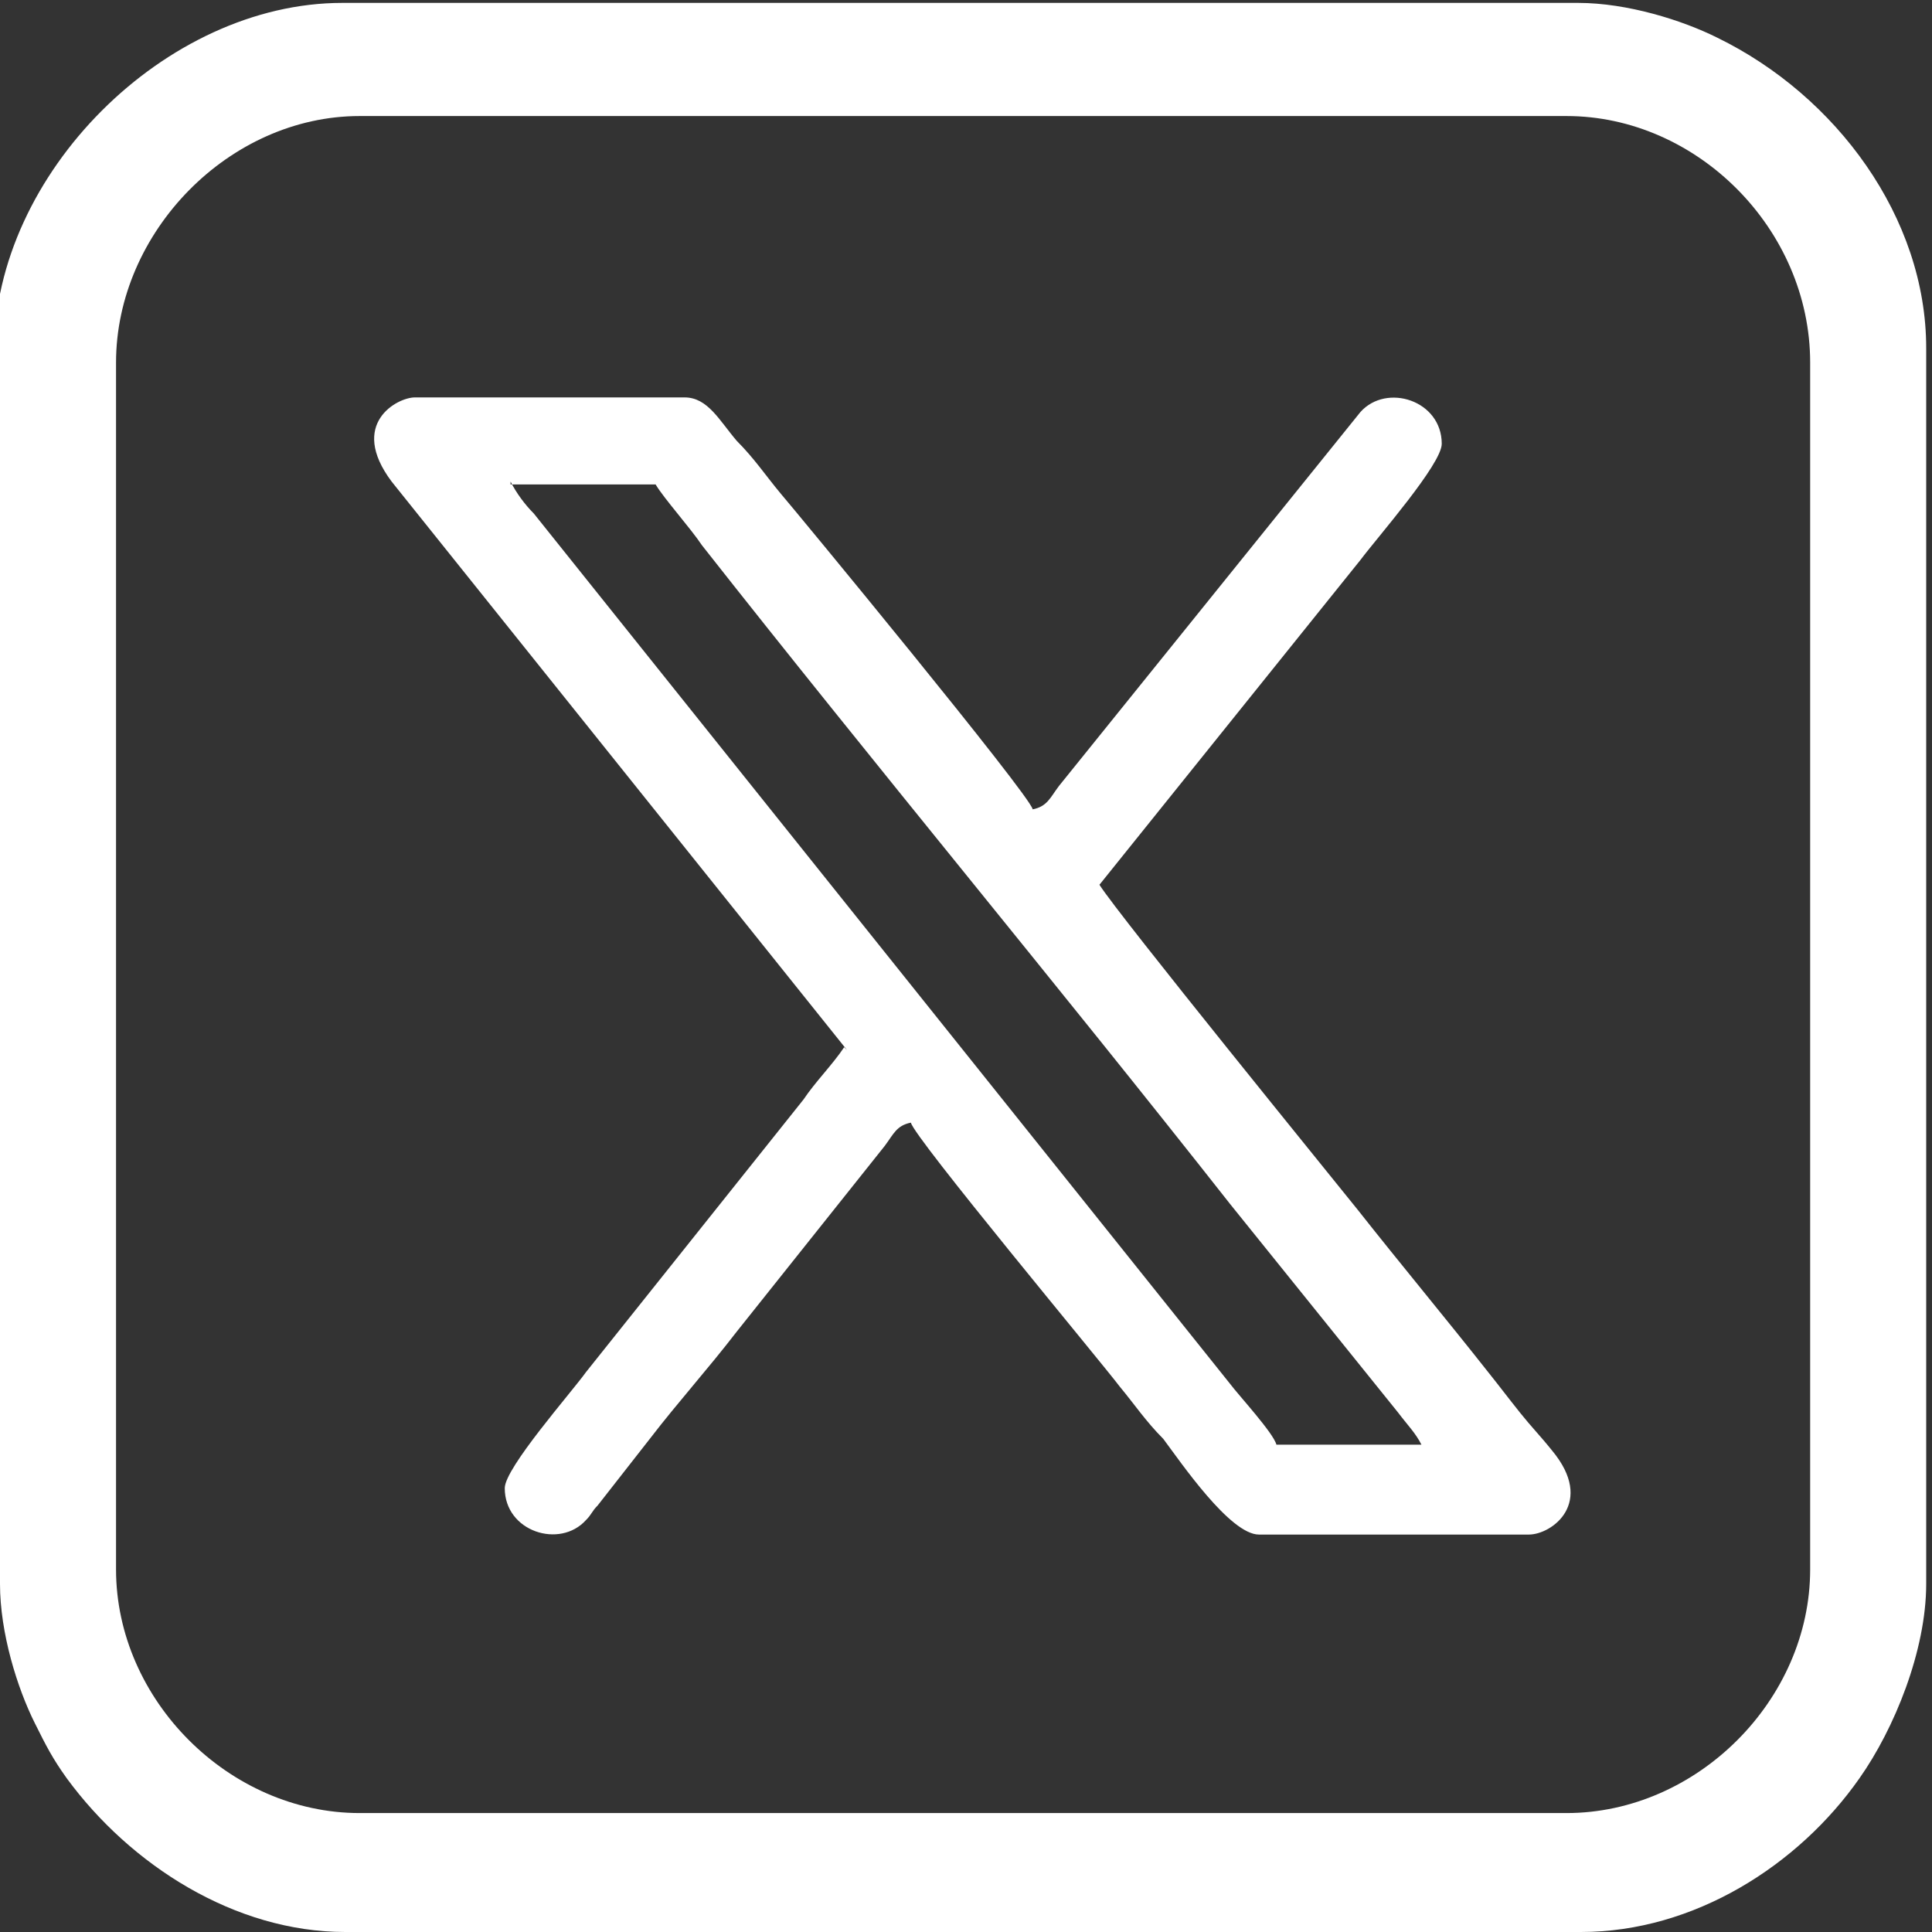
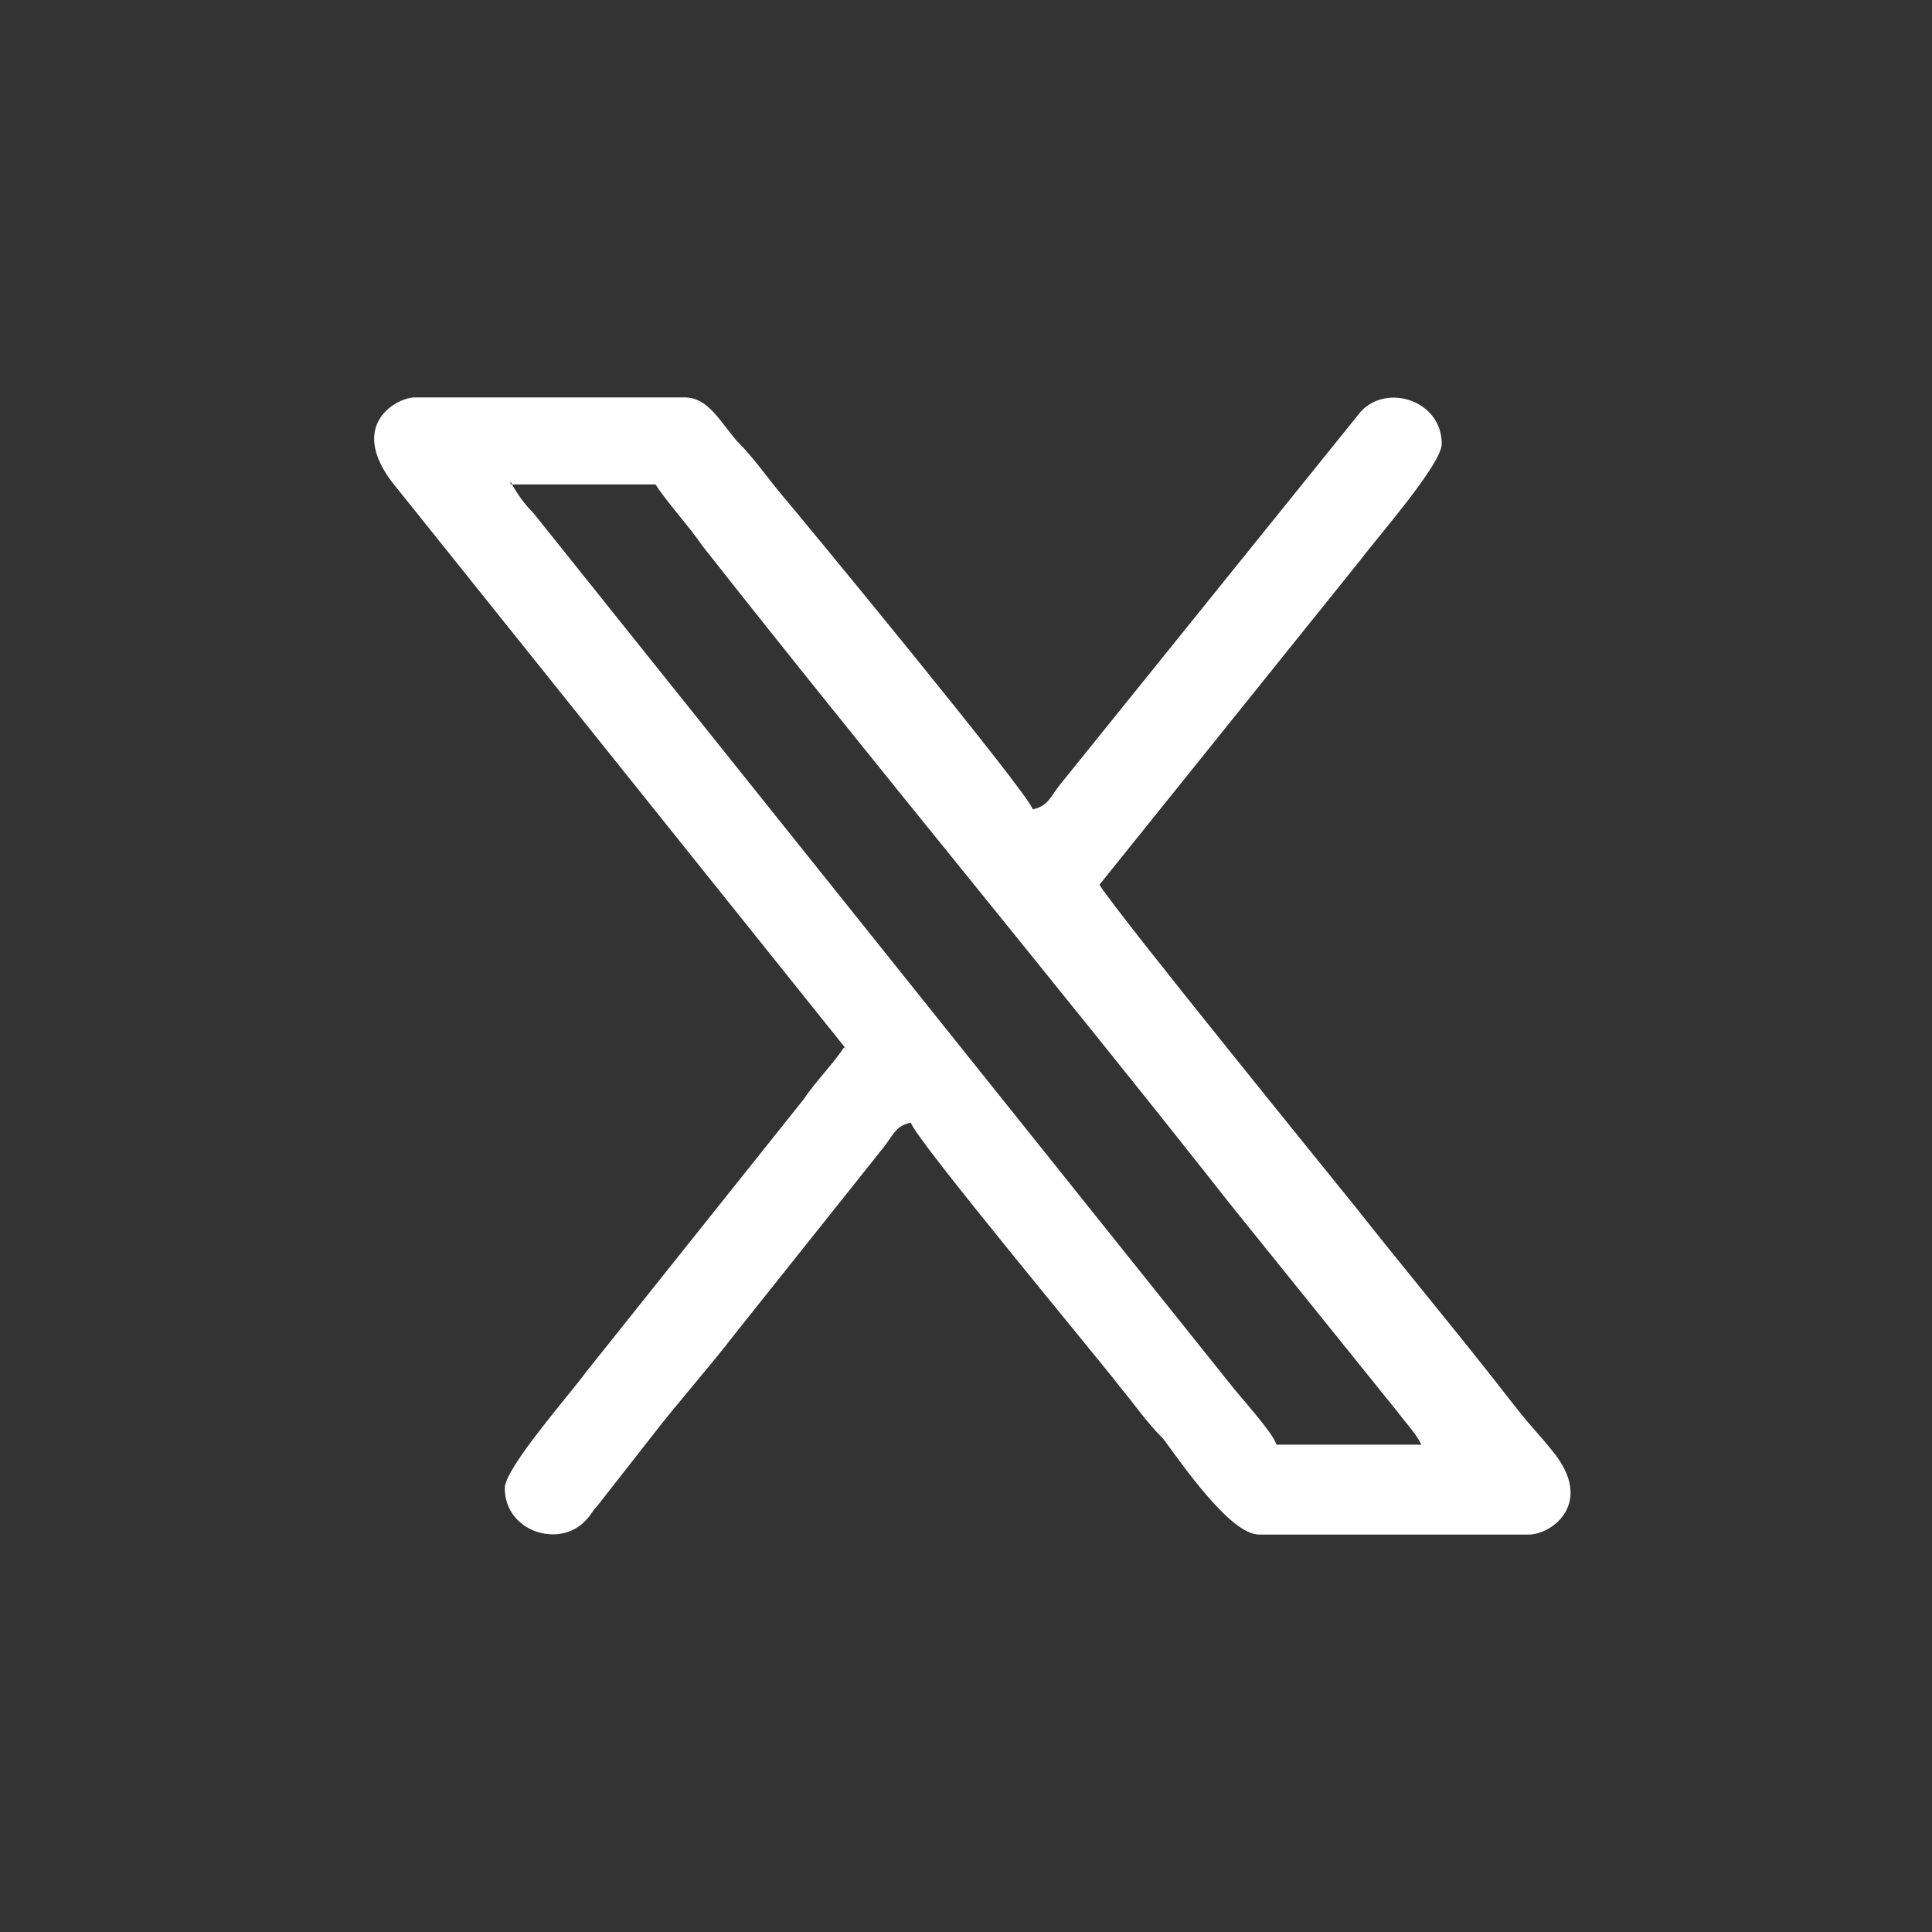
<svg xmlns="http://www.w3.org/2000/svg" xml:space="preserve" width="4.002mm" height="4.002mm" version="1.1" style="shape-rendering:geometricPrecision; text-rendering:geometricPrecision; image-rendering:optimizeQuality; fill-rule:evenodd; clip-rule:evenodd" viewBox="0 0 6.66 6.66">
  <rect x="0" y="0" width="6.66" height="6.66" fill="#333333" stroke="none" />
  <defs>
    <style type="text/css">
   
    .fil0 {fill:#ffffff}
   
  </style>
  </defs>
  <g id="Layer_x0020_1">
    <g id="_2233627193520">
      <path class="fil0" d="M1.76 1.67l0.5 0c0.03,0.05 0.12,0.15 0.16,0.21 0.59,0.75 1.23,1.52 1.82,2.27l0.58 0.72c0.03,0.04 0.06,0.07 0.08,0.11l-0.5 0c-0.01,-0.04 -0.13,-0.17 -0.16,-0.21l-2.4 -3c-0.03,-0.03 -0.06,-0.07 -0.08,-0.11zm1.15 1.94c-0.04,0.06 -0.1,0.12 -0.14,0.18l-0.75 0.94c-0.05,0.07 -0.28,0.33 -0.28,0.4 0,0.15 0.19,0.21 0.28,0.11 0.02,-0.02 0.02,-0.03 0.04,-0.05l0.18 -0.23c0.1,-0.13 0.2,-0.24 0.3,-0.37l0.51 -0.64c0.03,-0.04 0.04,-0.07 0.09,-0.08 0.01,0.05 0.66,0.83 0.72,0.91 0.05,0.06 0.09,0.12 0.15,0.18 0.06,0.08 0.23,0.33 0.33,0.33l0.93 0c0.08,0 0.23,-0.11 0.08,-0.29 -0.04,-0.05 -0.07,-0.08 -0.11,-0.13 -0.04,-0.05 -0.07,-0.09 -0.11,-0.14 -0.15,-0.19 -0.3,-0.37 -0.45,-0.56 -0.08,-0.1 -0.82,-1.01 -0.89,-1.12l0.9 -1.12c0.06,-0.08 0.28,-0.33 0.28,-0.4 0,-0.15 -0.19,-0.21 -0.28,-0.11l-1.04 1.29c-0.03,0.04 -0.04,0.07 -0.09,0.08 -0.01,-0.05 -0.81,-1.02 -0.87,-1.09 -0.05,-0.06 -0.09,-0.12 -0.15,-0.18 -0.06,-0.07 -0.1,-0.15 -0.18,-0.15l-0.93 0c-0.06,0 -0.23,0.09 -0.08,0.29l1.57 1.96z" />
-       <path class="fil0" d="M0.4 5.41l0 -4.16c0,-0.45 0.39,-0.85 0.84,-0.85l4.16 0c0.45,0 0.84,0.39 0.84,0.85l0 4.16c0,0.45 -0.39,0.84 -0.84,0.84l-4.16 0c-0.45,0 -0.84,-0.39 -0.84,-0.84zm-0.4 -4.21l0 4.26c0,0.17 0.06,0.36 0.12,0.48 0.04,0.08 0.06,0.12 0.11,0.19 0.22,0.3 0.58,0.53 0.96,0.53l4.26 0c0.39,0 0.75,-0.23 0.96,-0.53 0.12,-0.17 0.23,-0.44 0.23,-0.67l0 -4.26c0,-0.45 -0.31,-0.87 -0.72,-1.07 -0.12,-0.06 -0.31,-0.12 -0.48,-0.12l-4.26 0c-0.61,0 -1.2,0.59 -1.2,1.2z" />
    </g>
  </g>
</svg>